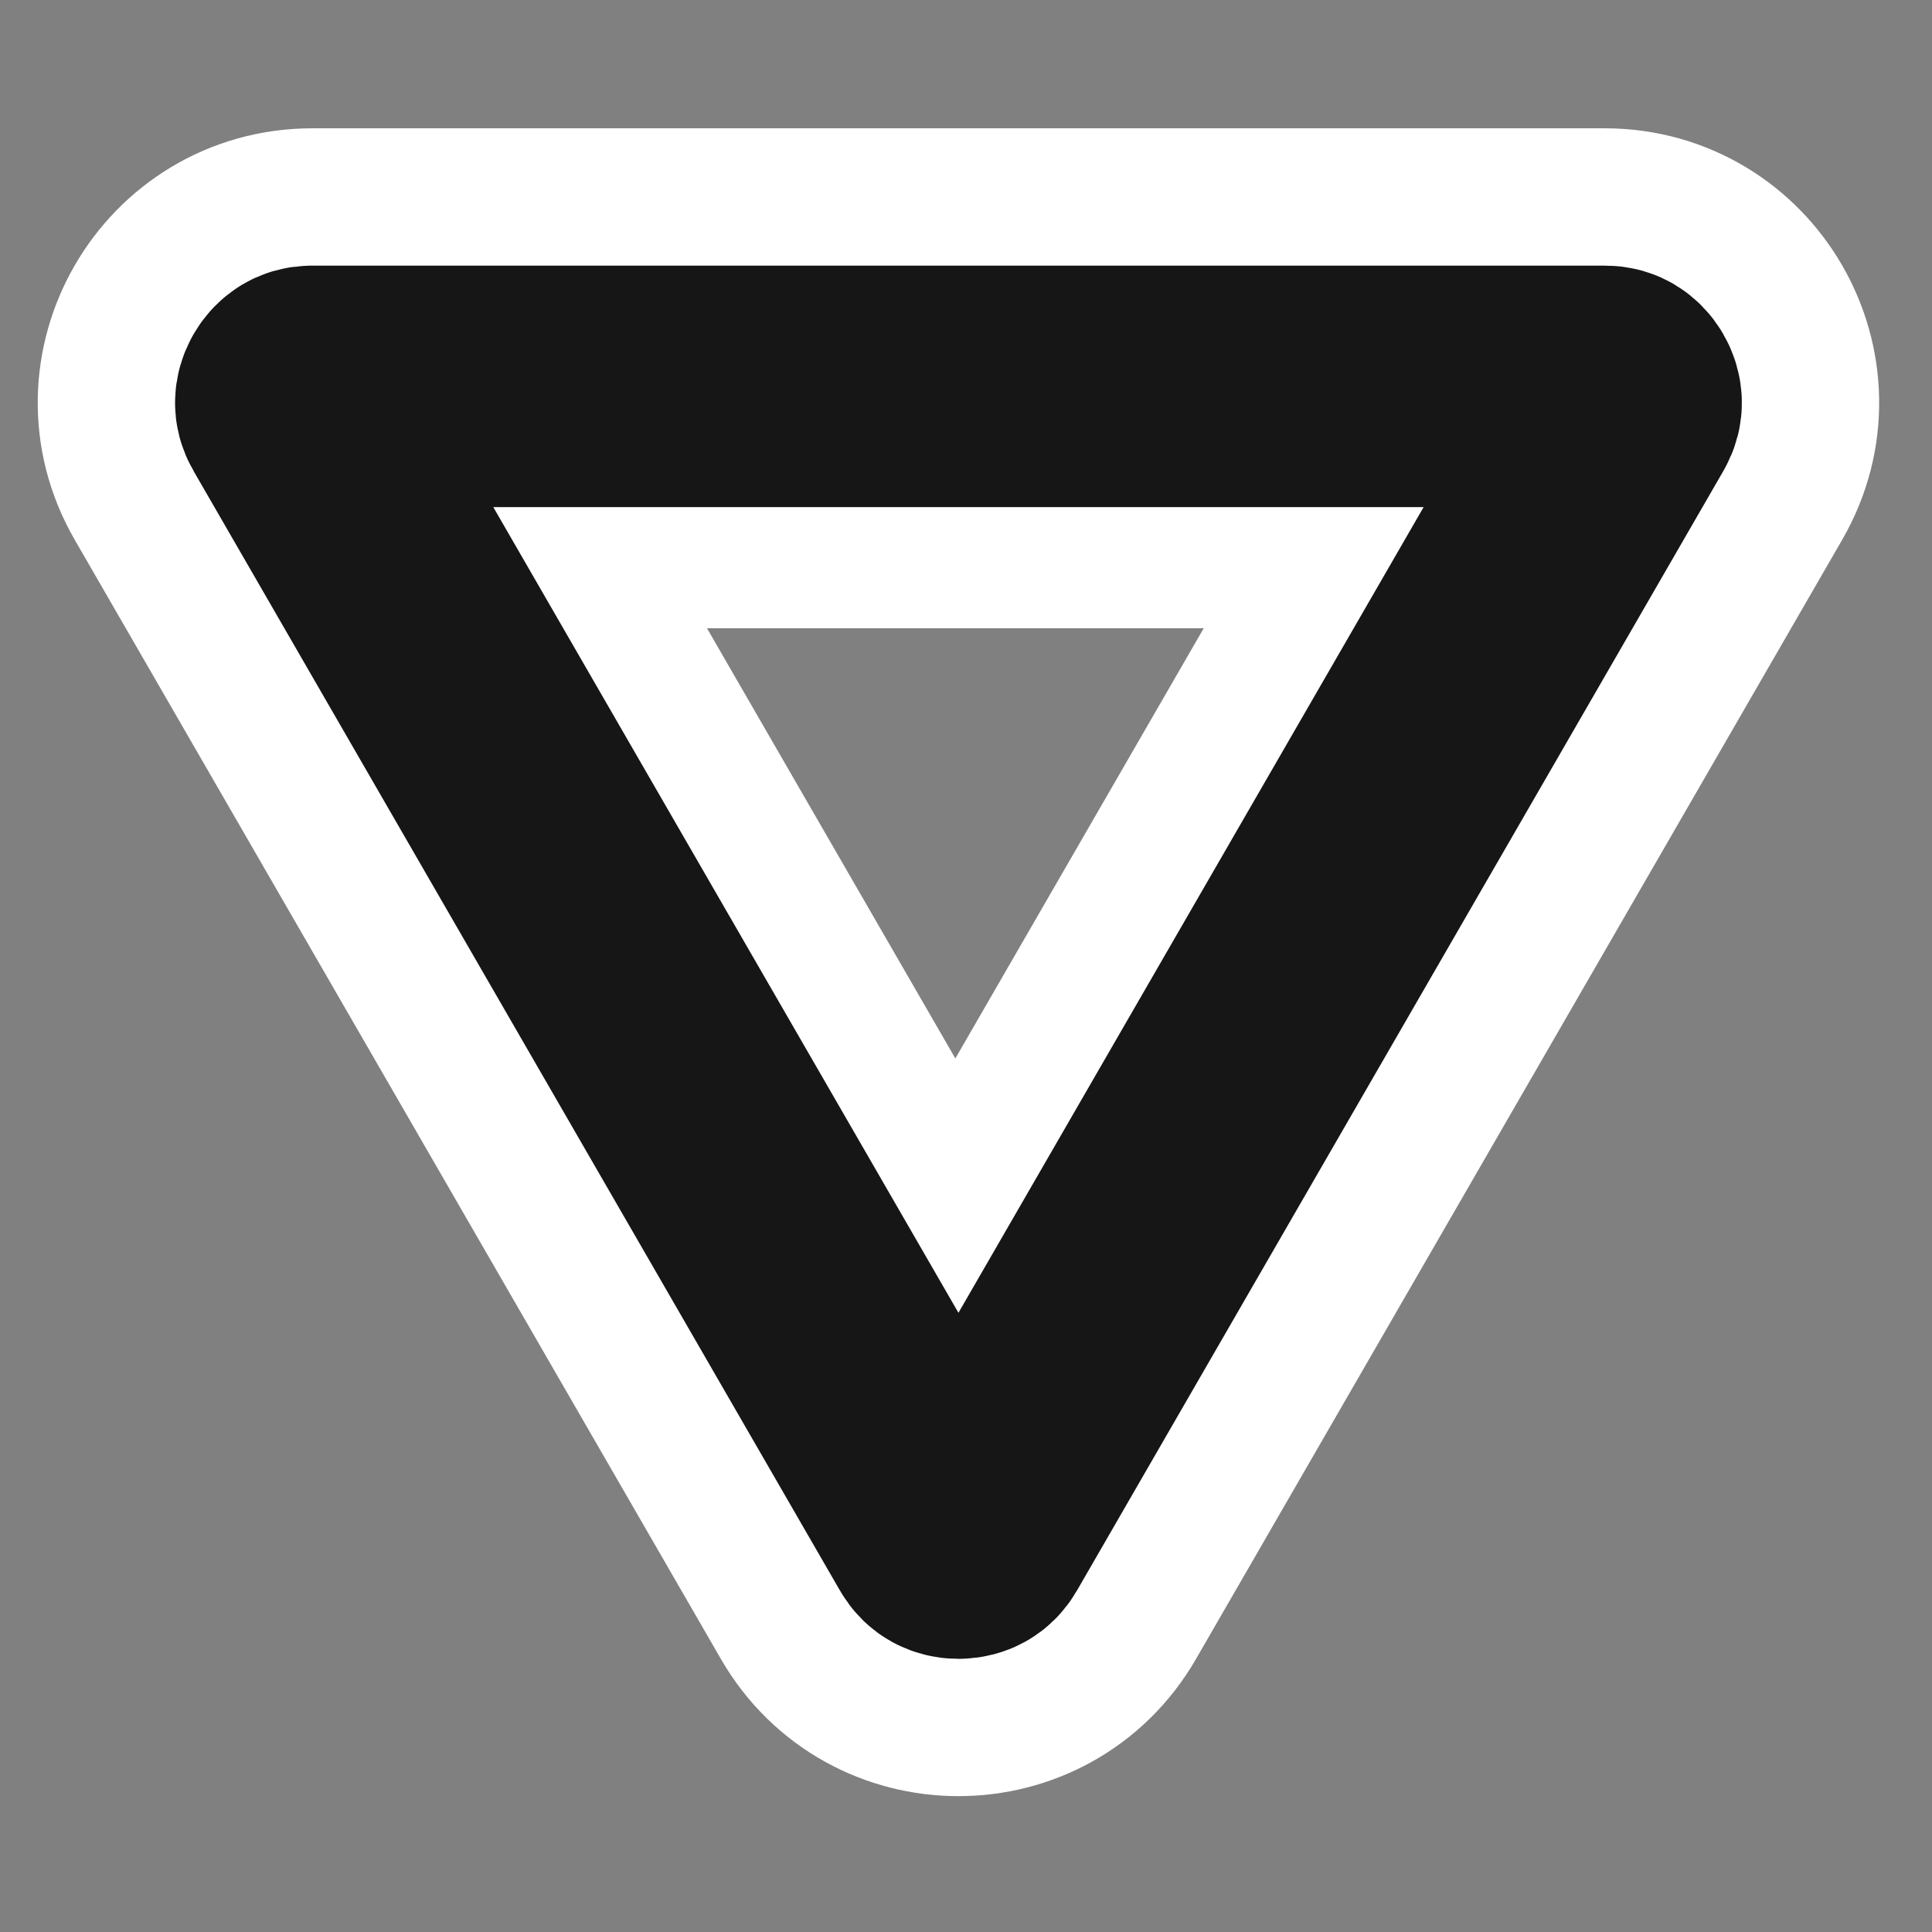
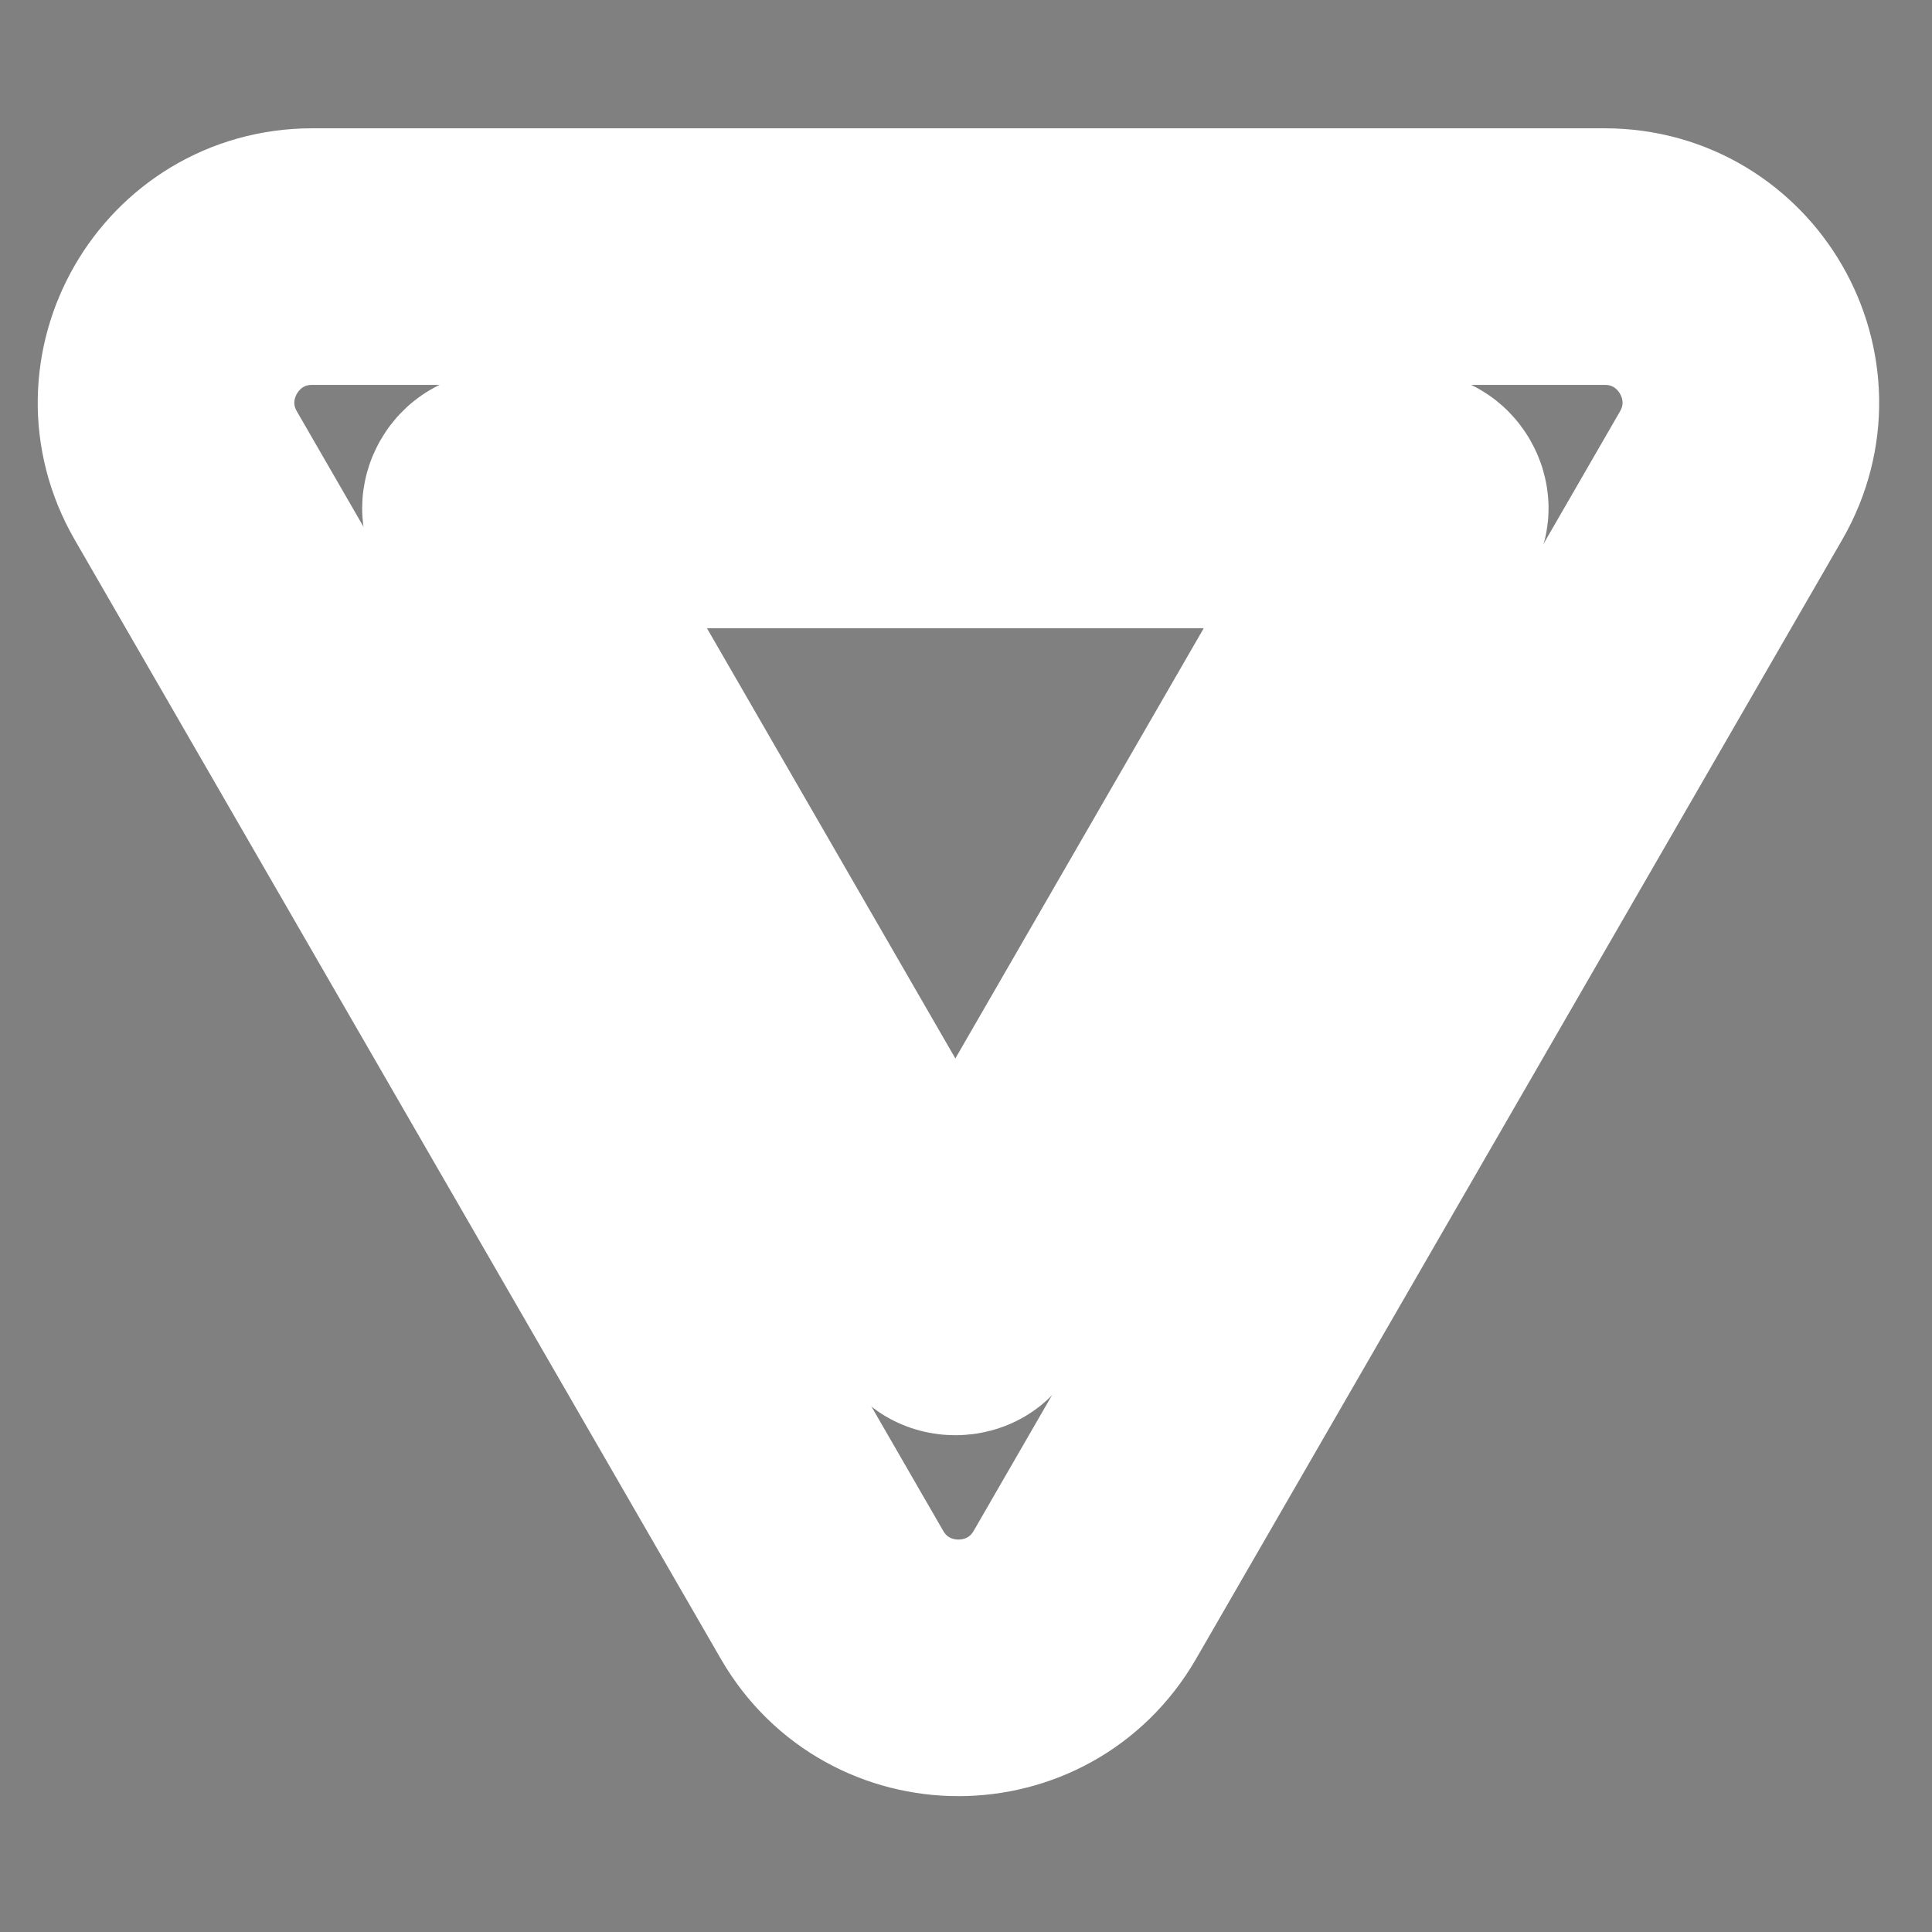
<svg xmlns="http://www.w3.org/2000/svg" width="128" height="128" viewBox="0 0 128 128" fill="none">
  <rect x="0" y="0" width="128" height="128" fill="#808080" stroke="none" />
  <path d="M63.76 86.319L94.008 33.927C94.096 33.776 94.095 33.701 94.095 33.667C94.094 33.604 94.074 33.503 94.008 33.389C93.943 33.276 93.865 33.208 93.811 33.176C93.782 33.158 93.717 33.121 93.543 33.121H33.046C32.872 33.121 32.807 33.158 32.778 33.176C32.724 33.208 32.646 33.276 32.581 33.389C32.515 33.503 32.495 33.604 32.494 33.667C32.494 33.701 32.493 33.776 32.581 33.927L62.829 86.319C62.916 86.47 62.981 86.507 63.011 86.523C63.066 86.553 63.163 86.587 63.294 86.587C63.426 86.587 63.523 86.553 63.578 86.523C63.608 86.507 63.673 86.47 63.76 86.319Z" stroke="white" stroke-width="17" stroke-miterlimit="1" stroke-linejoin="round" />
  <path d="M55.123 105.663C58.846 112.111 68.154 112.111 71.876 105.663L114.689 31.509C118.413 25.06 113.759 17 106.313 17H20.687C13.241 17 8.587 25.06 12.31 31.509L55.123 105.663Z" stroke="white" stroke-width="17" stroke-miterlimit="1" stroke-linejoin="round" />
-   <path d="M64.431 101.364L107.244 27.21C107.381 26.973 107.405 26.802 107.402 26.672C107.4 26.515 107.353 26.325 107.244 26.135C107.134 25.945 106.992 25.81 106.858 25.73C106.747 25.663 106.587 25.598 106.313 25.598H20.687C20.413 25.598 20.253 25.663 20.142 25.73C20.008 25.81 19.866 25.945 19.756 26.135C19.646 26.325 19.601 26.515 19.598 26.672C19.596 26.802 19.619 26.973 19.756 27.21L62.569 101.364C62.706 101.602 62.842 101.707 62.956 101.771C63.093 101.846 63.281 101.902 63.5 101.902C63.719 101.902 63.907 101.846 64.044 101.771C64.158 101.707 64.294 101.602 64.431 101.364Z" stroke="#161616" stroke-width="16" stroke-miterlimit="1" stroke-linejoin="round" />
</svg>